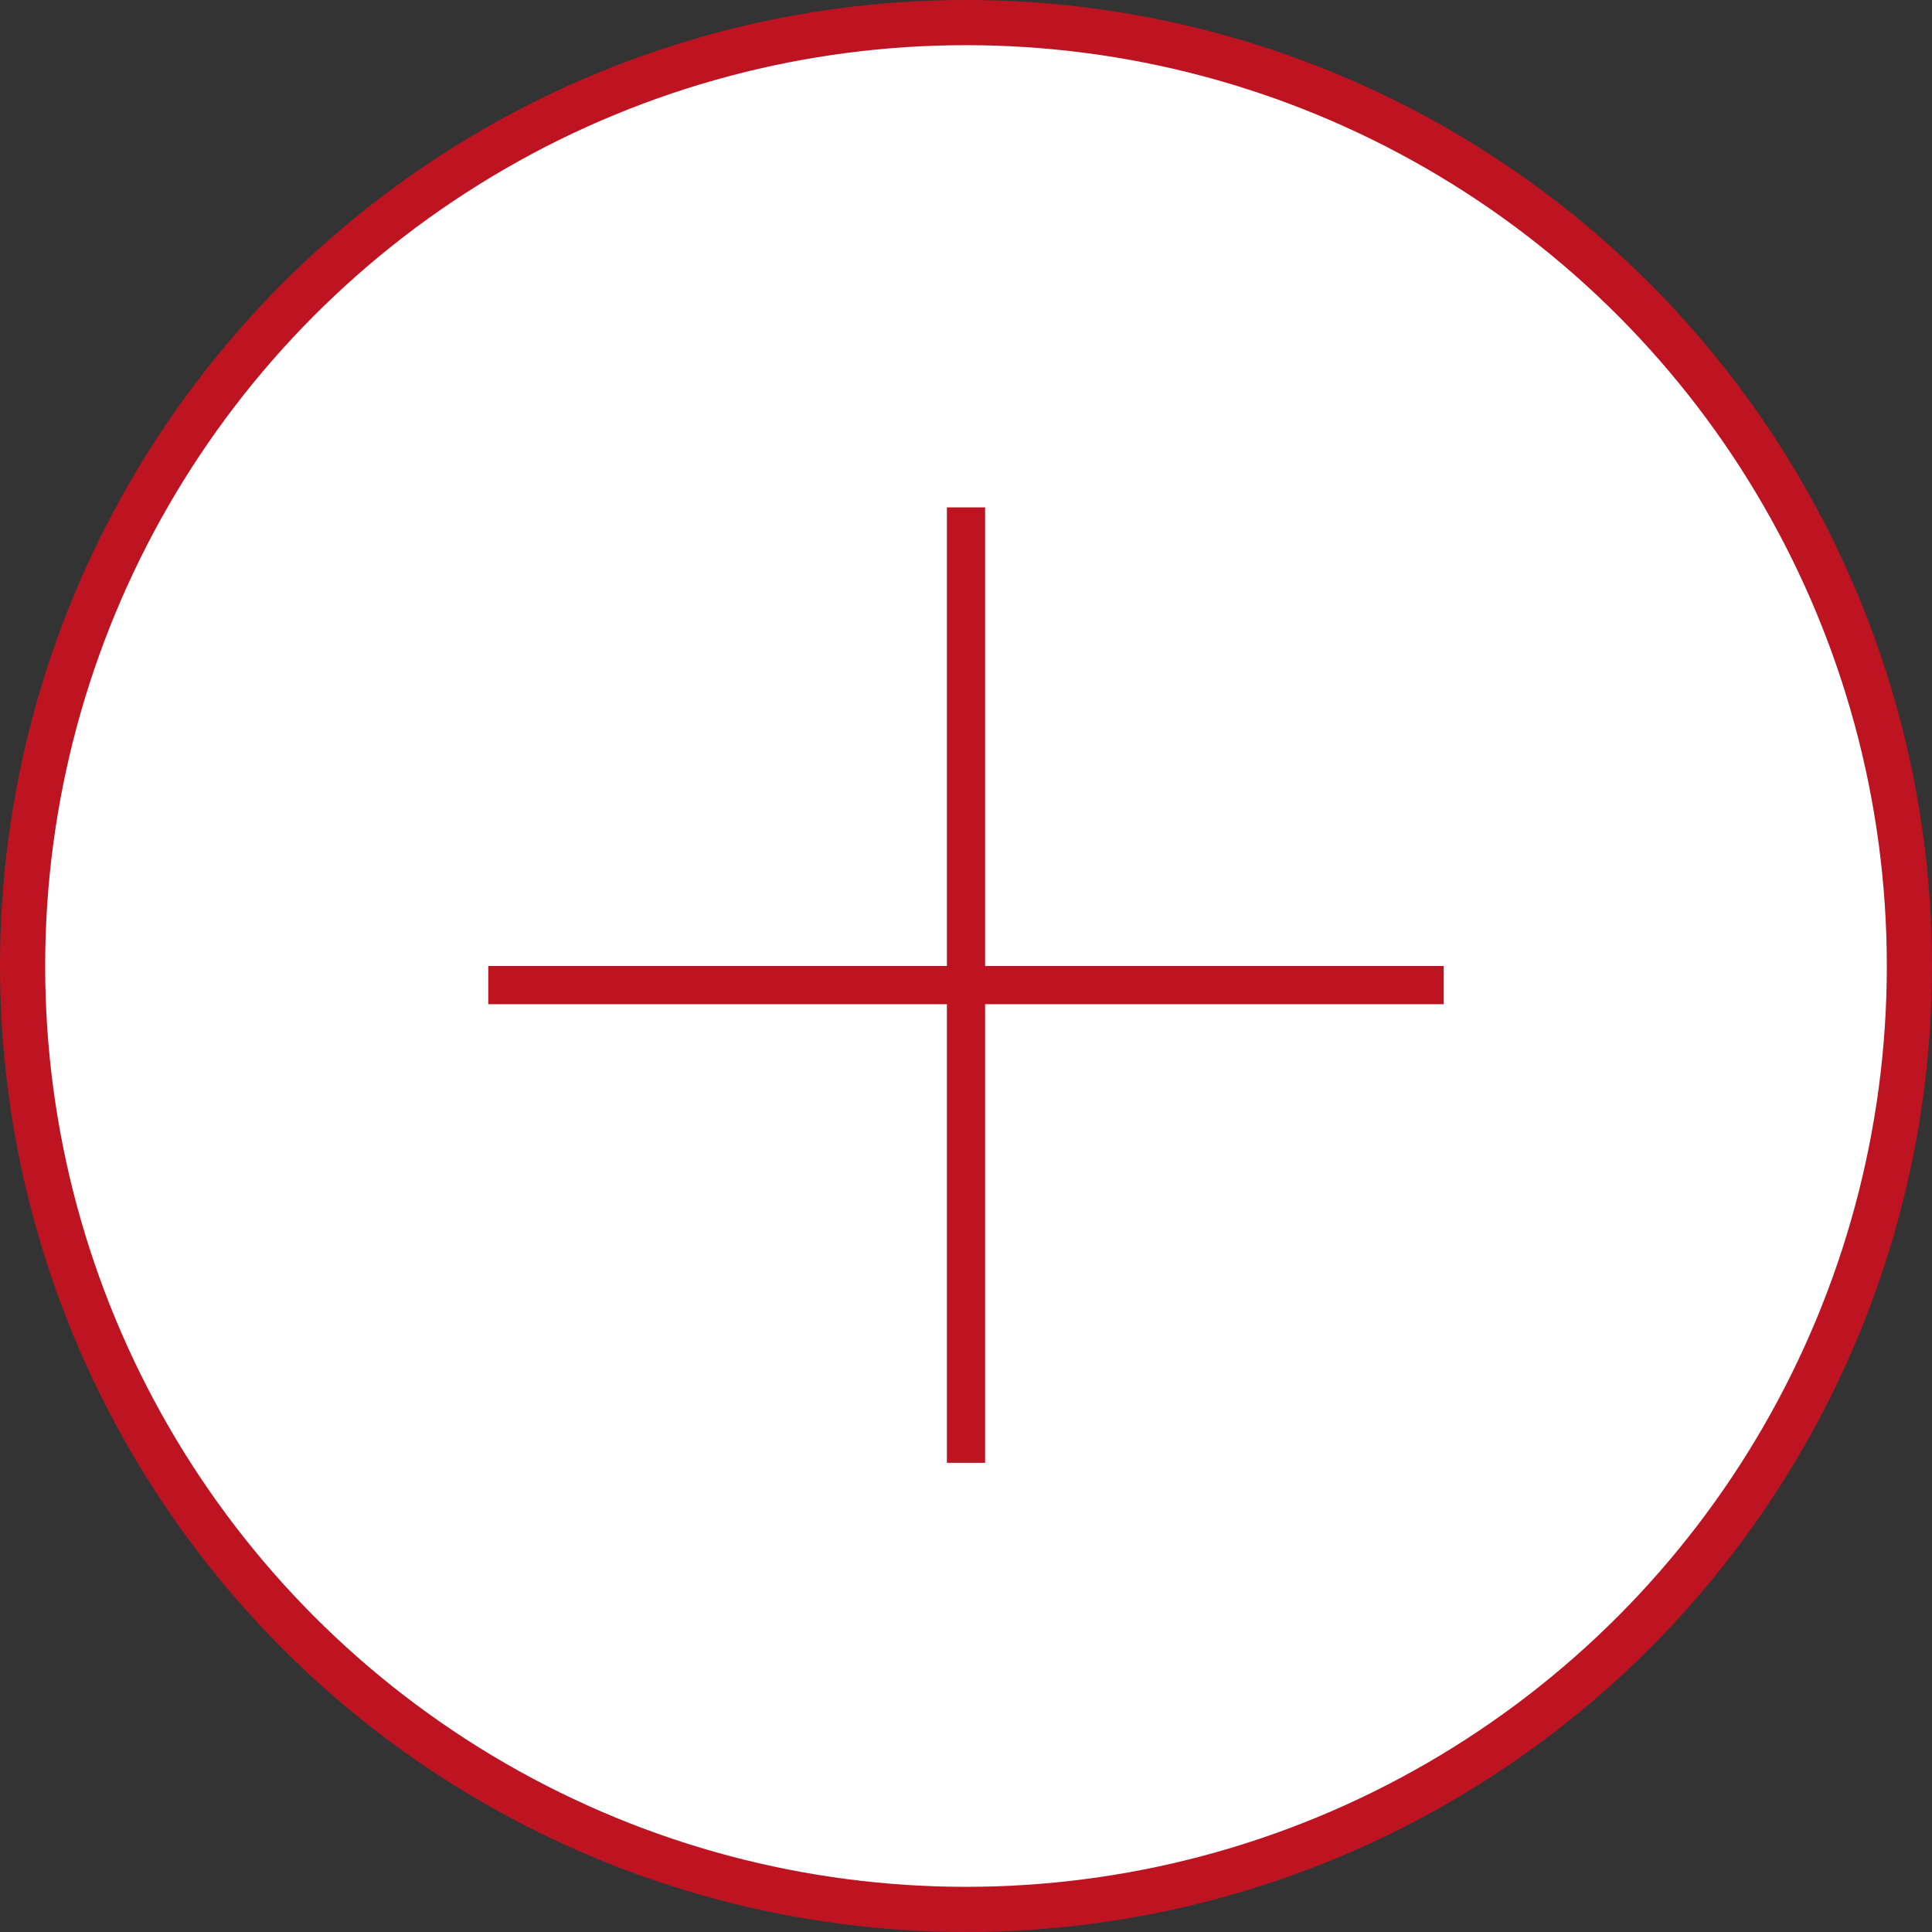
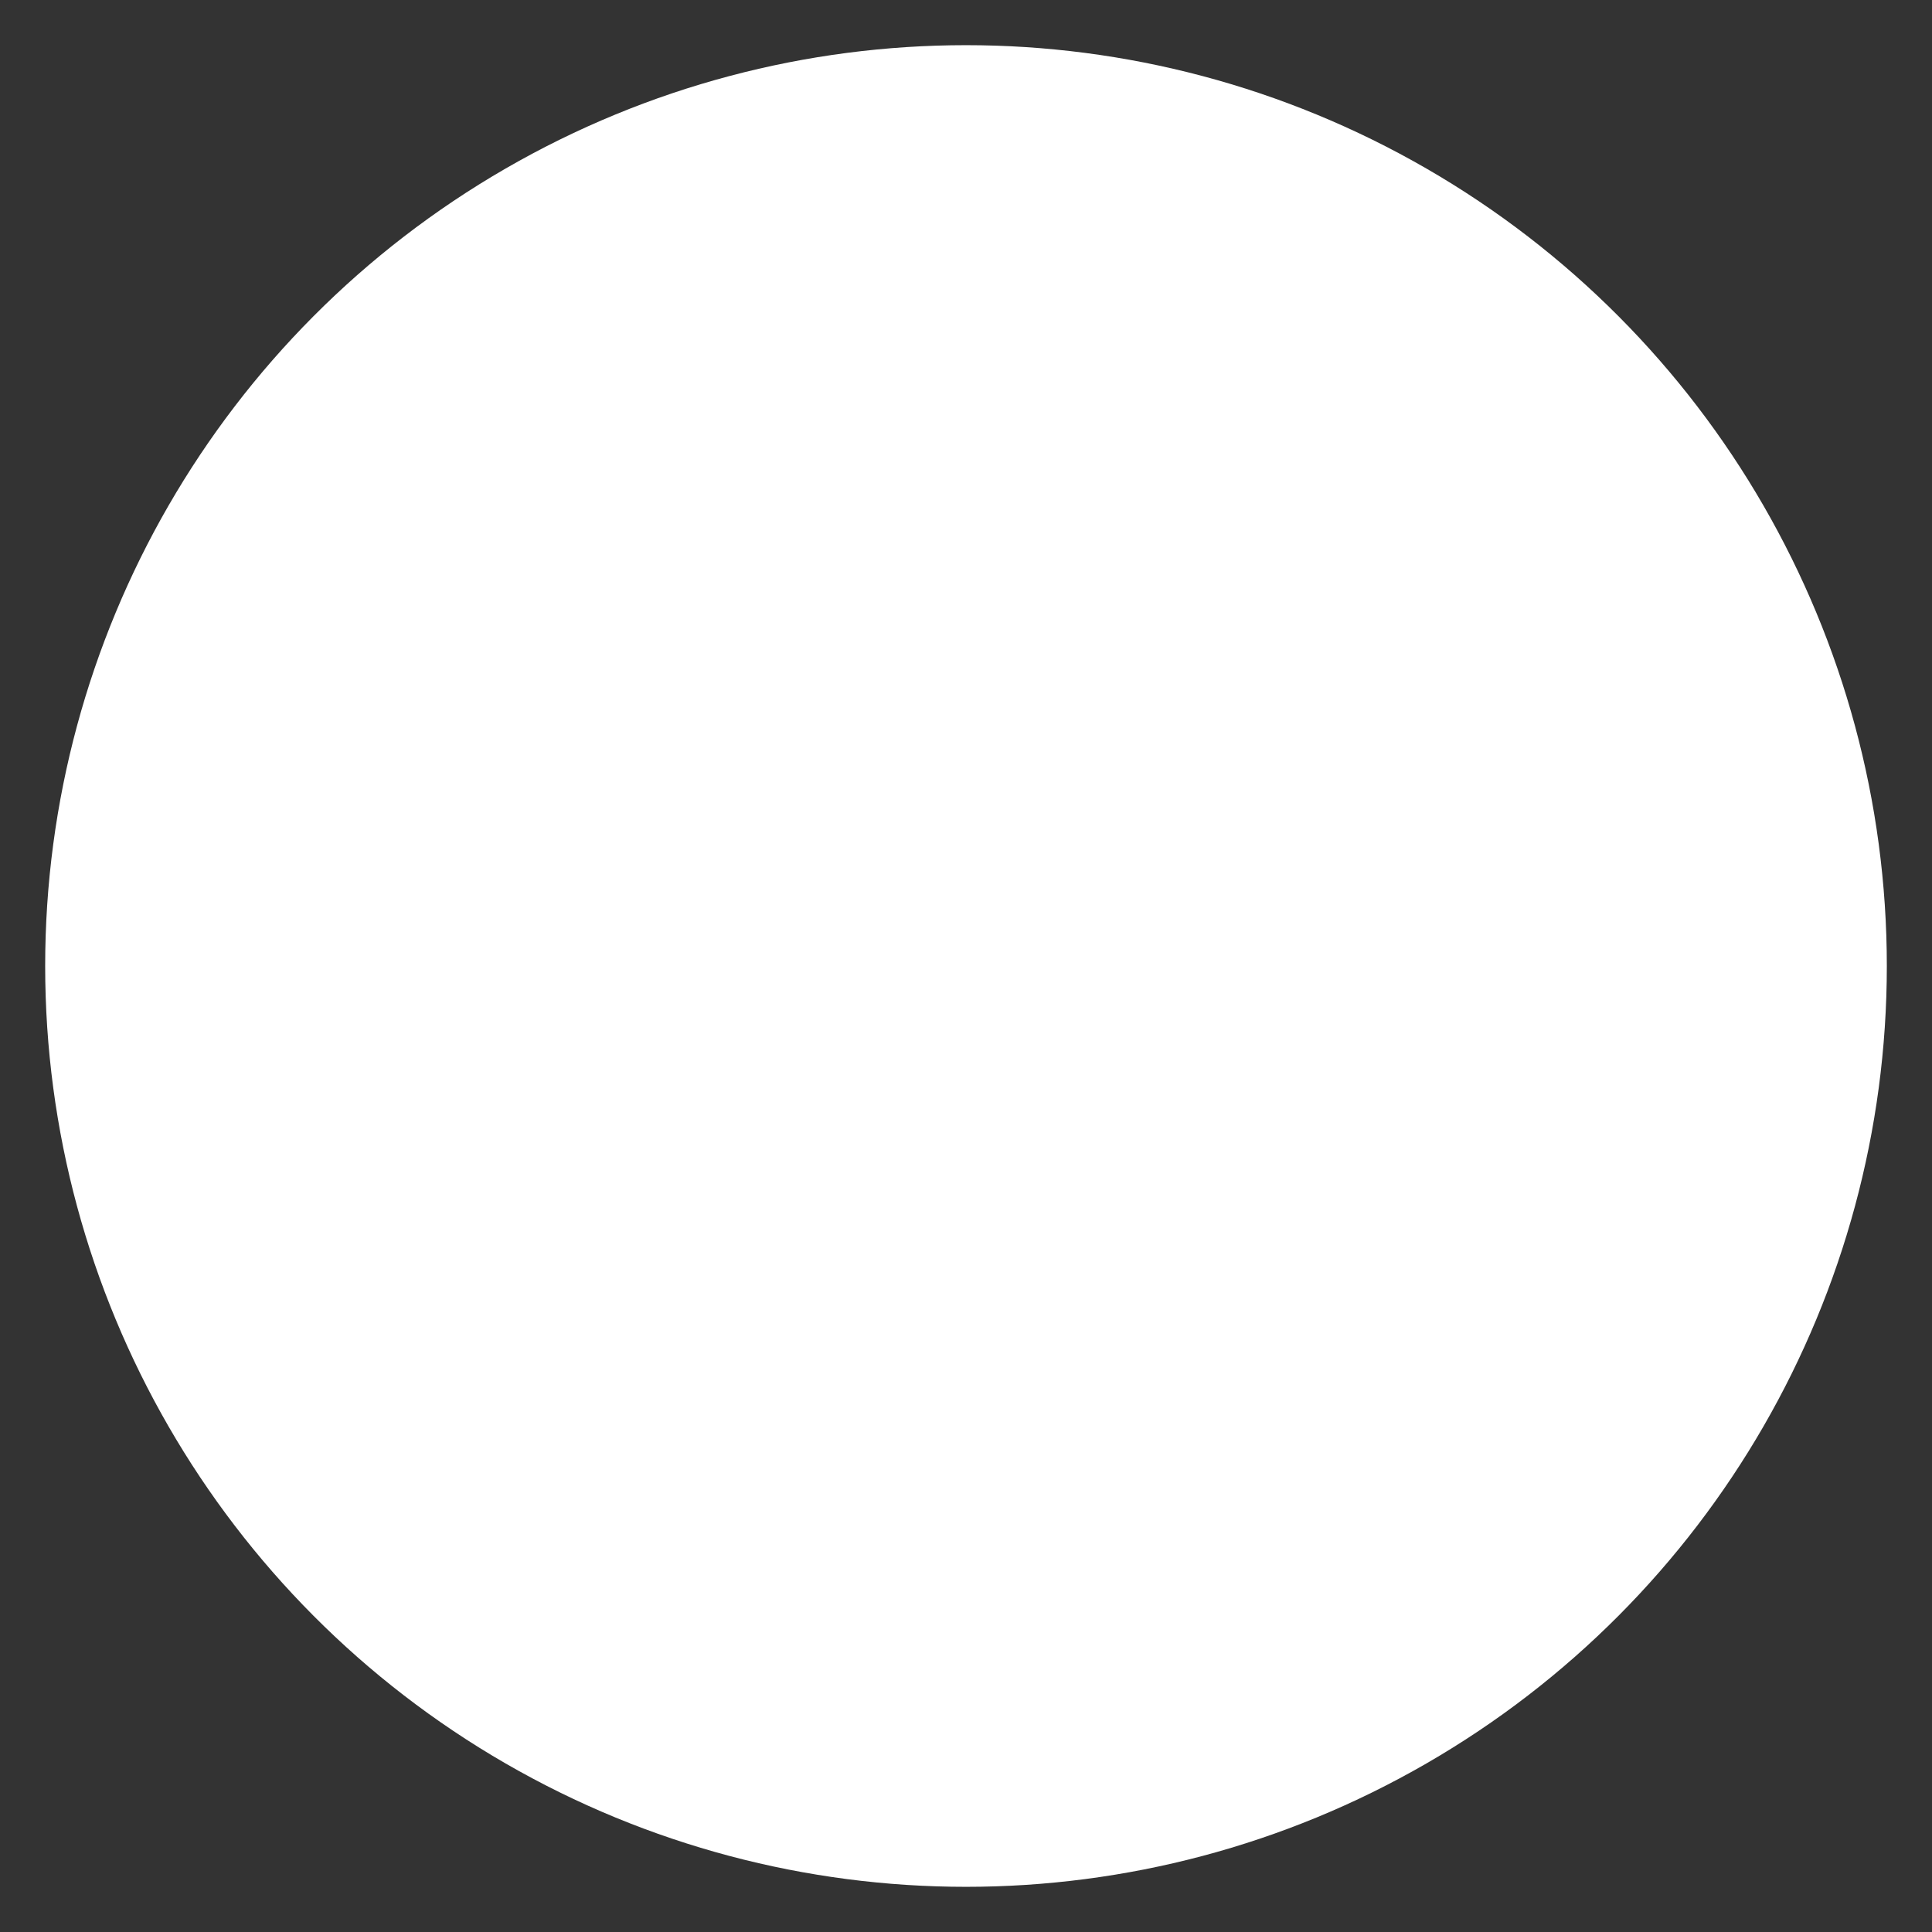
<svg xmlns="http://www.w3.org/2000/svg" version="1.1" x="0px" y="0px" width="101.106px" height="101.106px" viewBox="0 0 101.106 101.106" enable-background="new 0 0 101.106 101.106" xml:space="preserve">
  <rect x="0" y="0" width="101.106" height="101.106" fill="#333333" stroke="none" />
  <defs>

</defs>
  <g>
    <g>
-       <circle fill="#BE1421" cx="50.553" cy="50.553" r="50.553" />
      <circle fill="#FFFFFF" cx="50.553" cy="50.553" r="48.189" />
    </g>
-     <polygon fill="#BE1421" points="75.553,50.553 51.553,50.553 51.553,26.553 49.553,26.553 49.553,50.553 25.553,50.553     25.553,52.553 49.553,52.553 49.553,76.553 51.553,76.553 51.553,52.553 75.553,52.553  " />
  </g>
</svg>